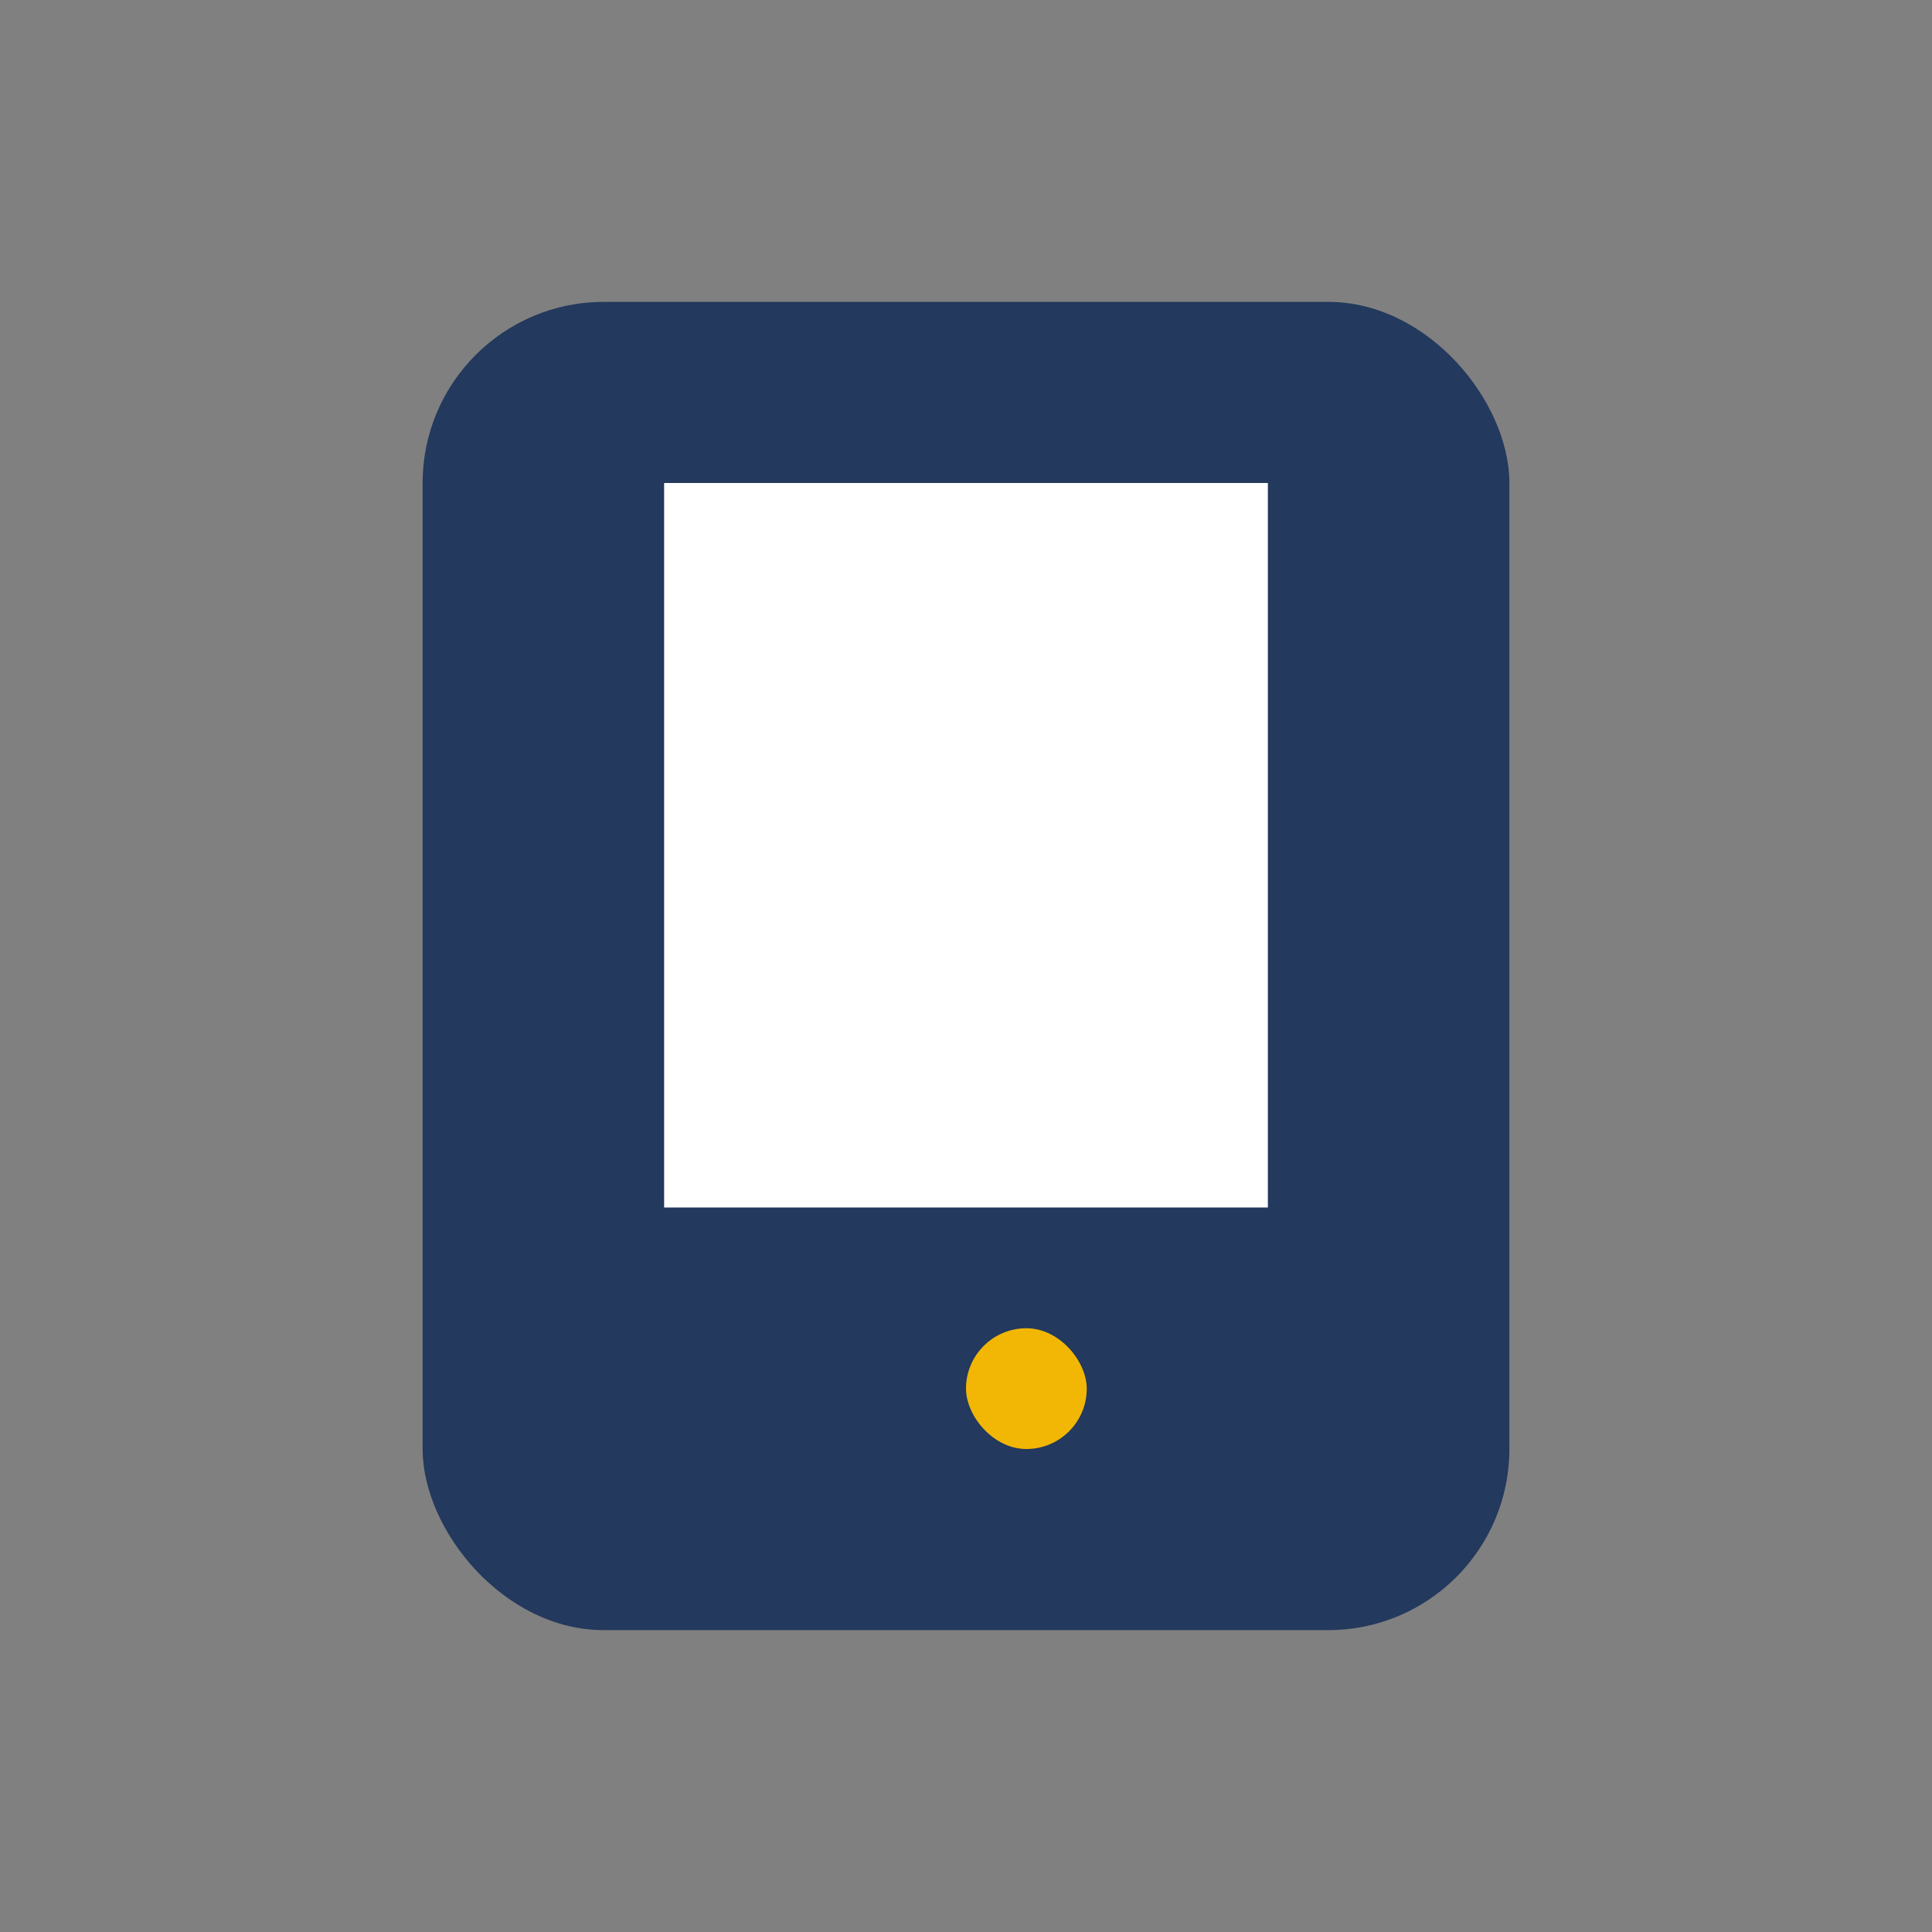
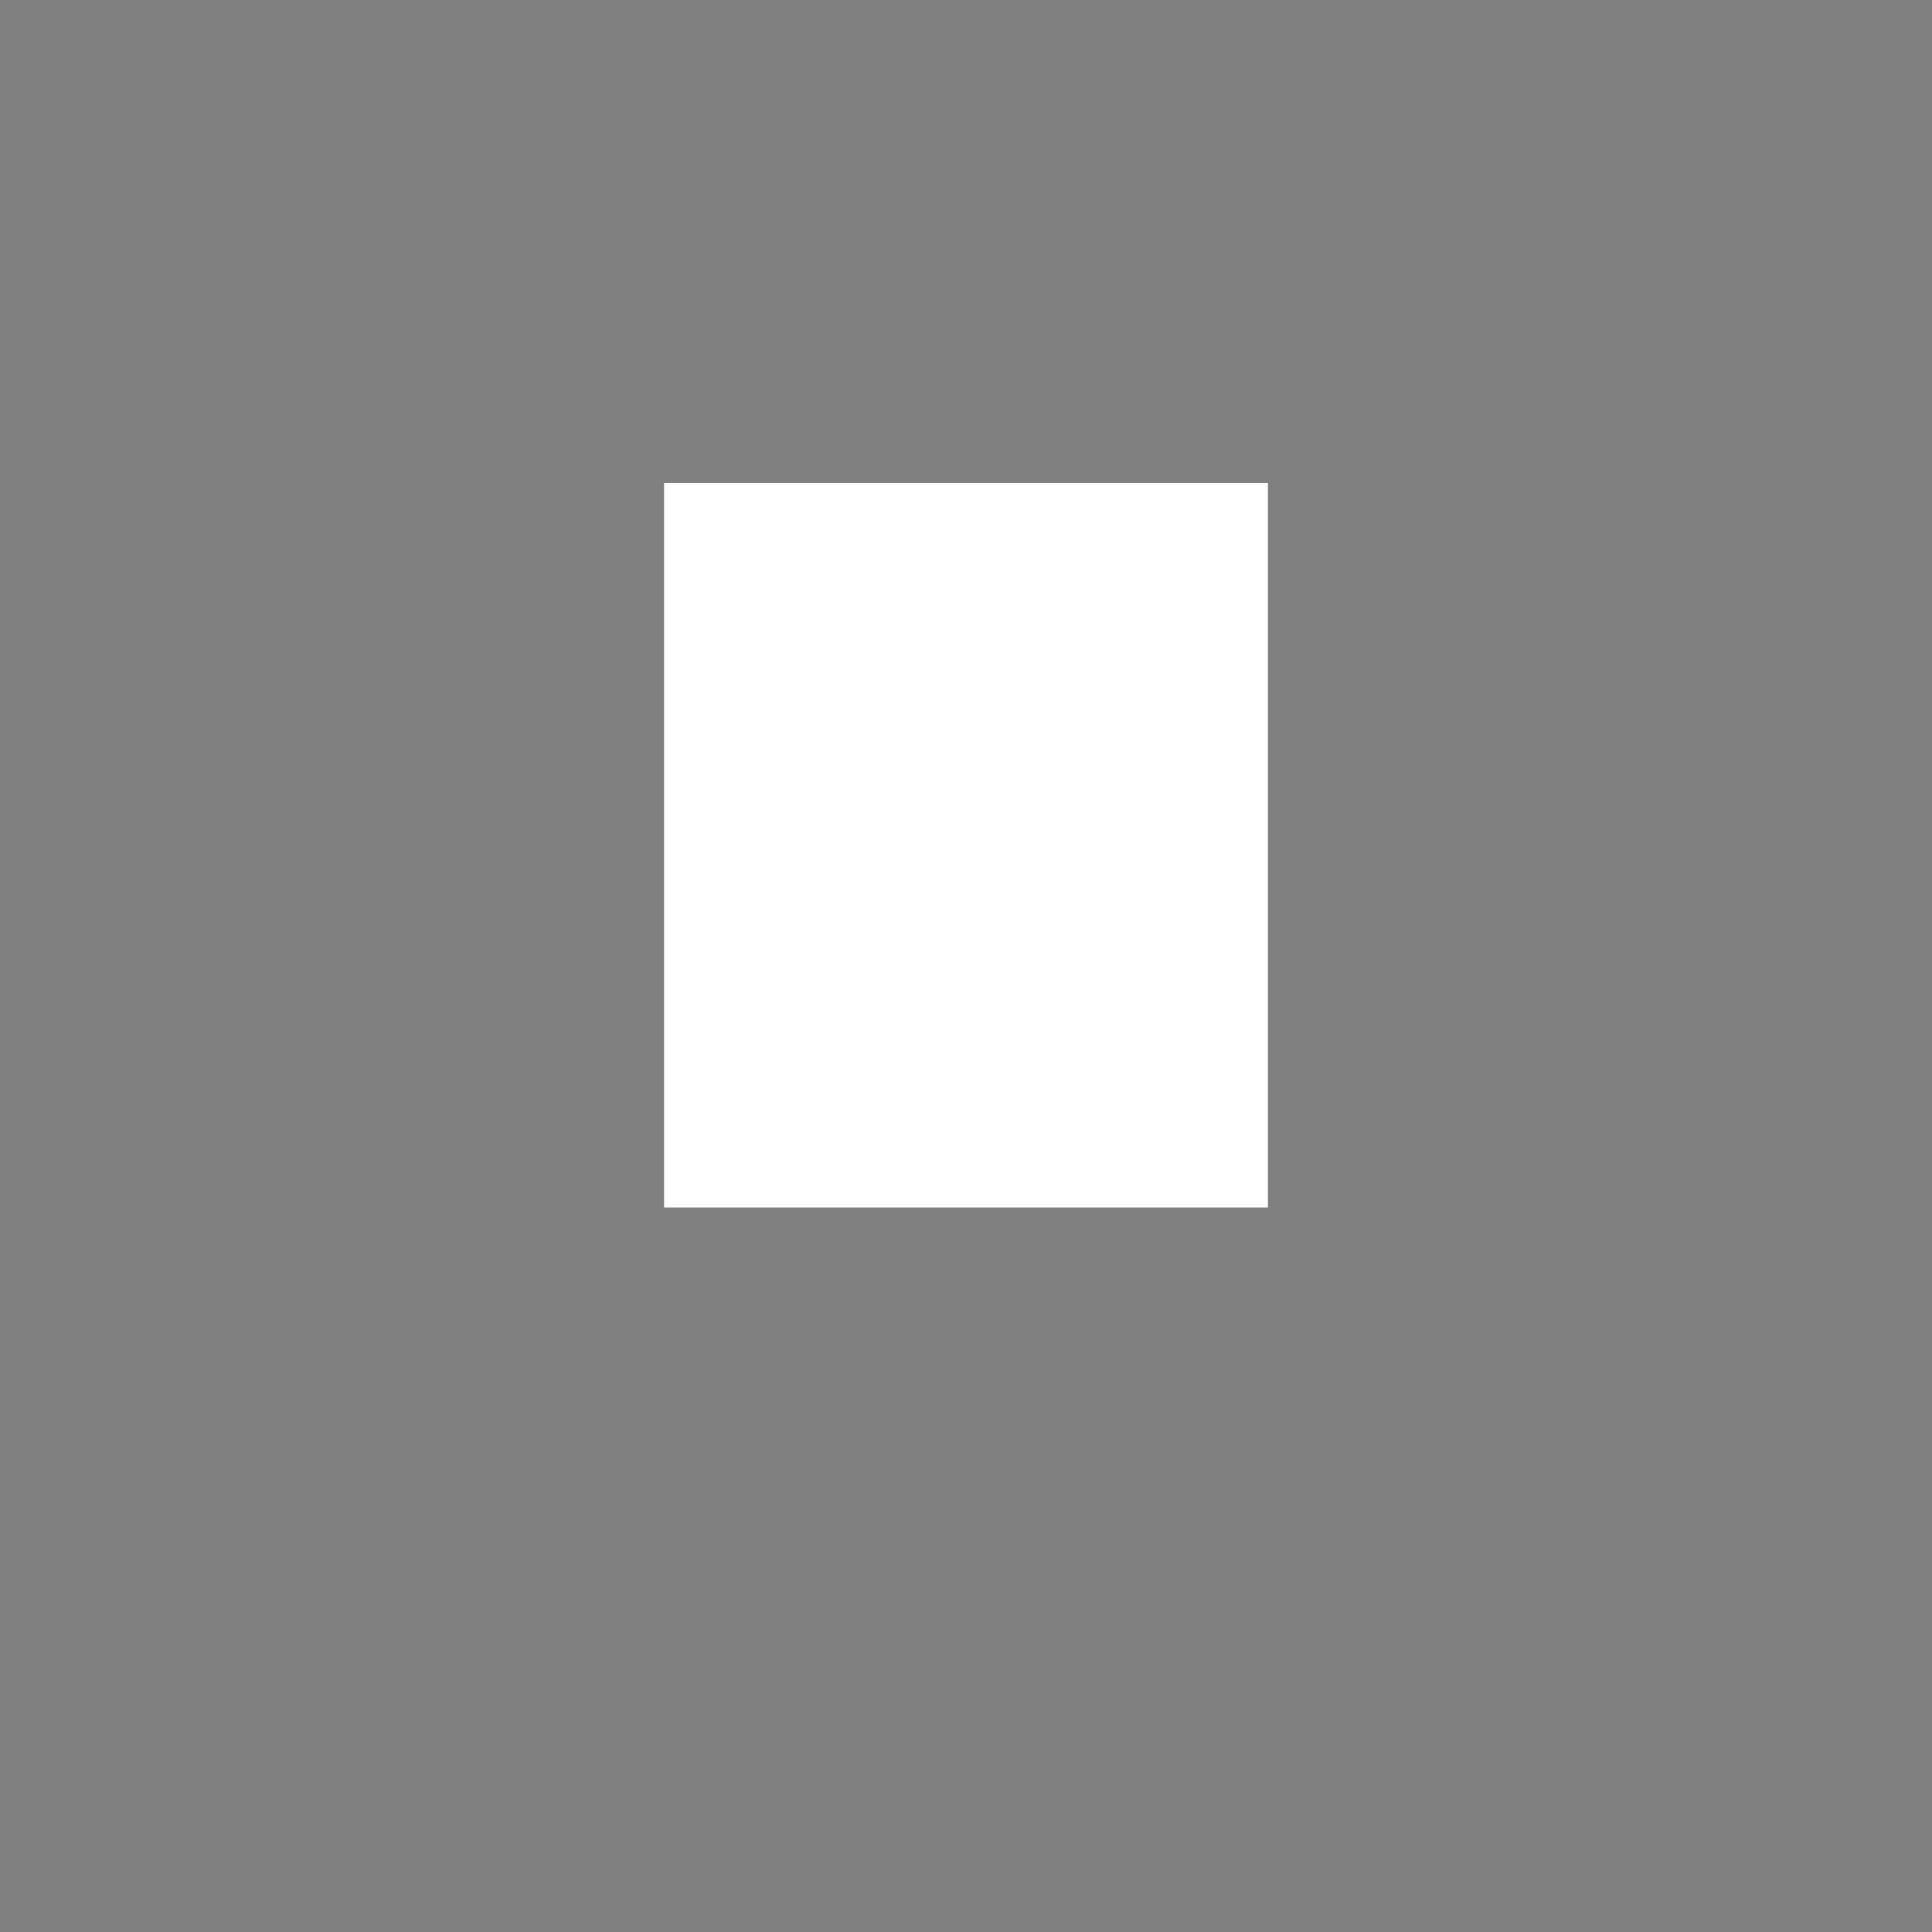
<svg xmlns="http://www.w3.org/2000/svg" width="32" height="32" viewBox="0 0 32 32">
  <rect x="0" y="0" width="32" height="32" fill="#808080" stroke="none" />
-   <rect x="7" y="5" width="18" height="22" rx="3" fill="#23395D" />
  <rect x="11" y="8" width="10" height="12" fill="#FFF" />
-   <rect x="16" y="22" width="2" height="2" fill="#F2B705" rx="1" />
</svg>